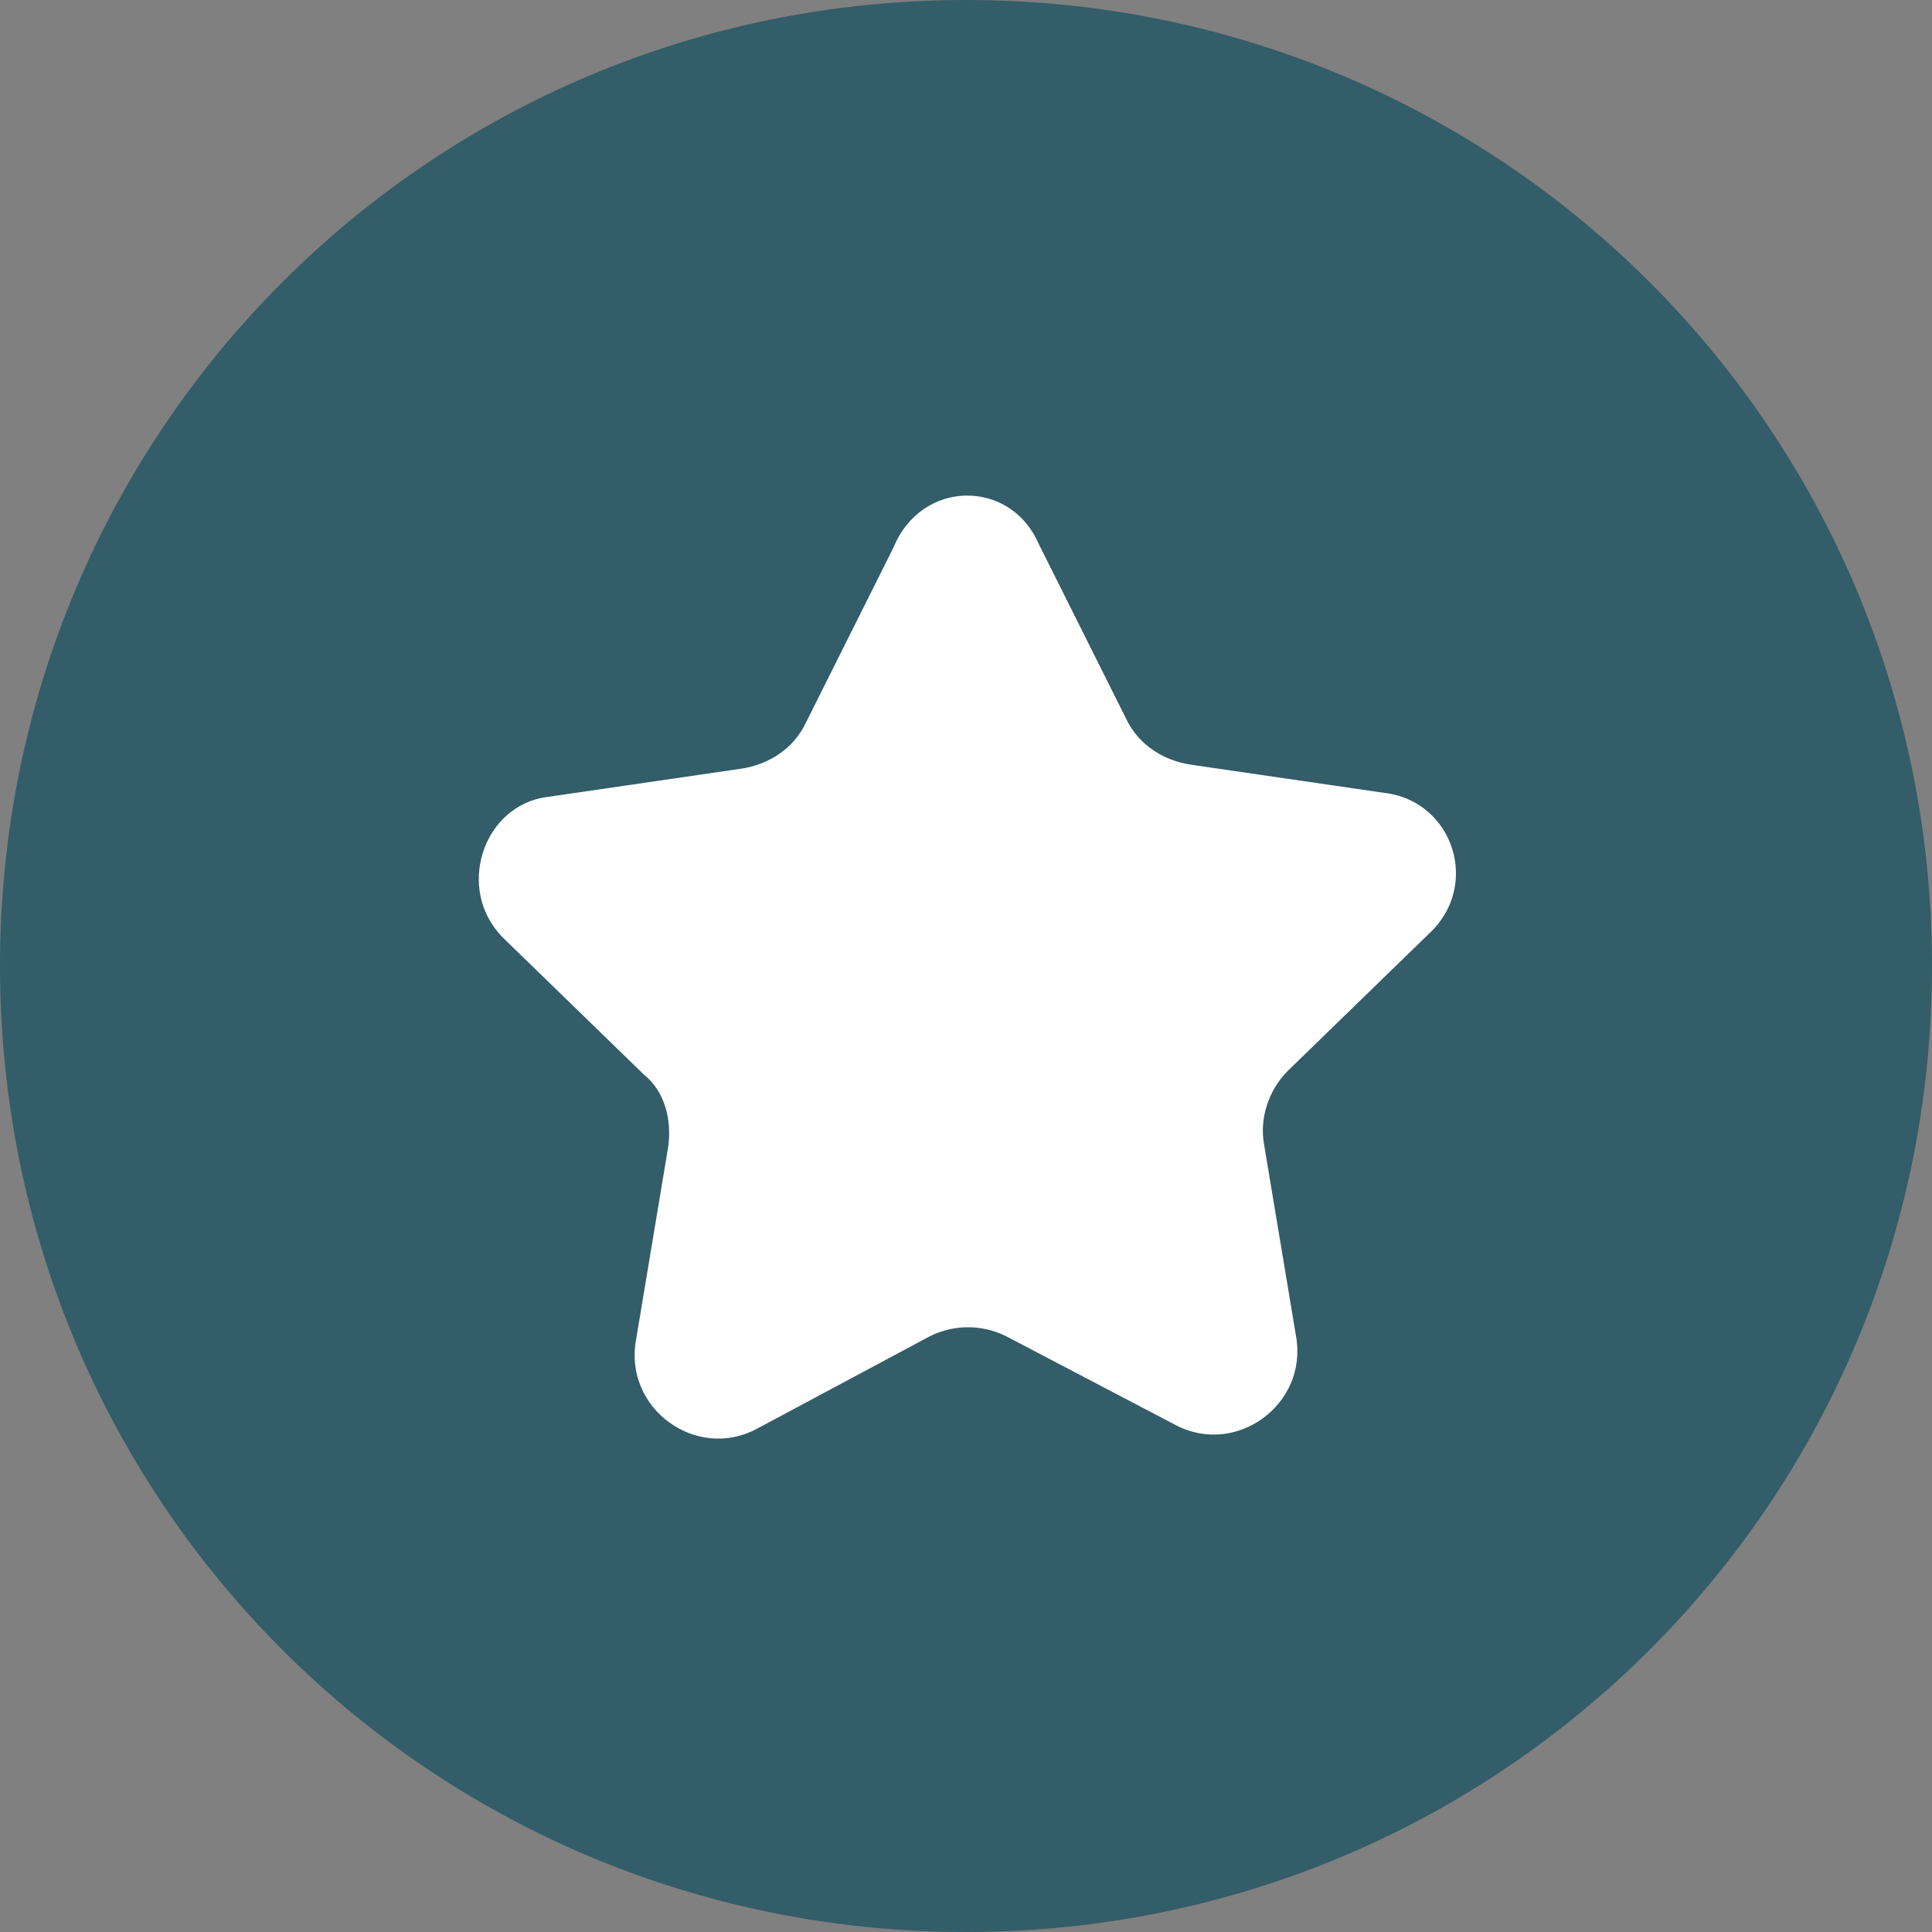
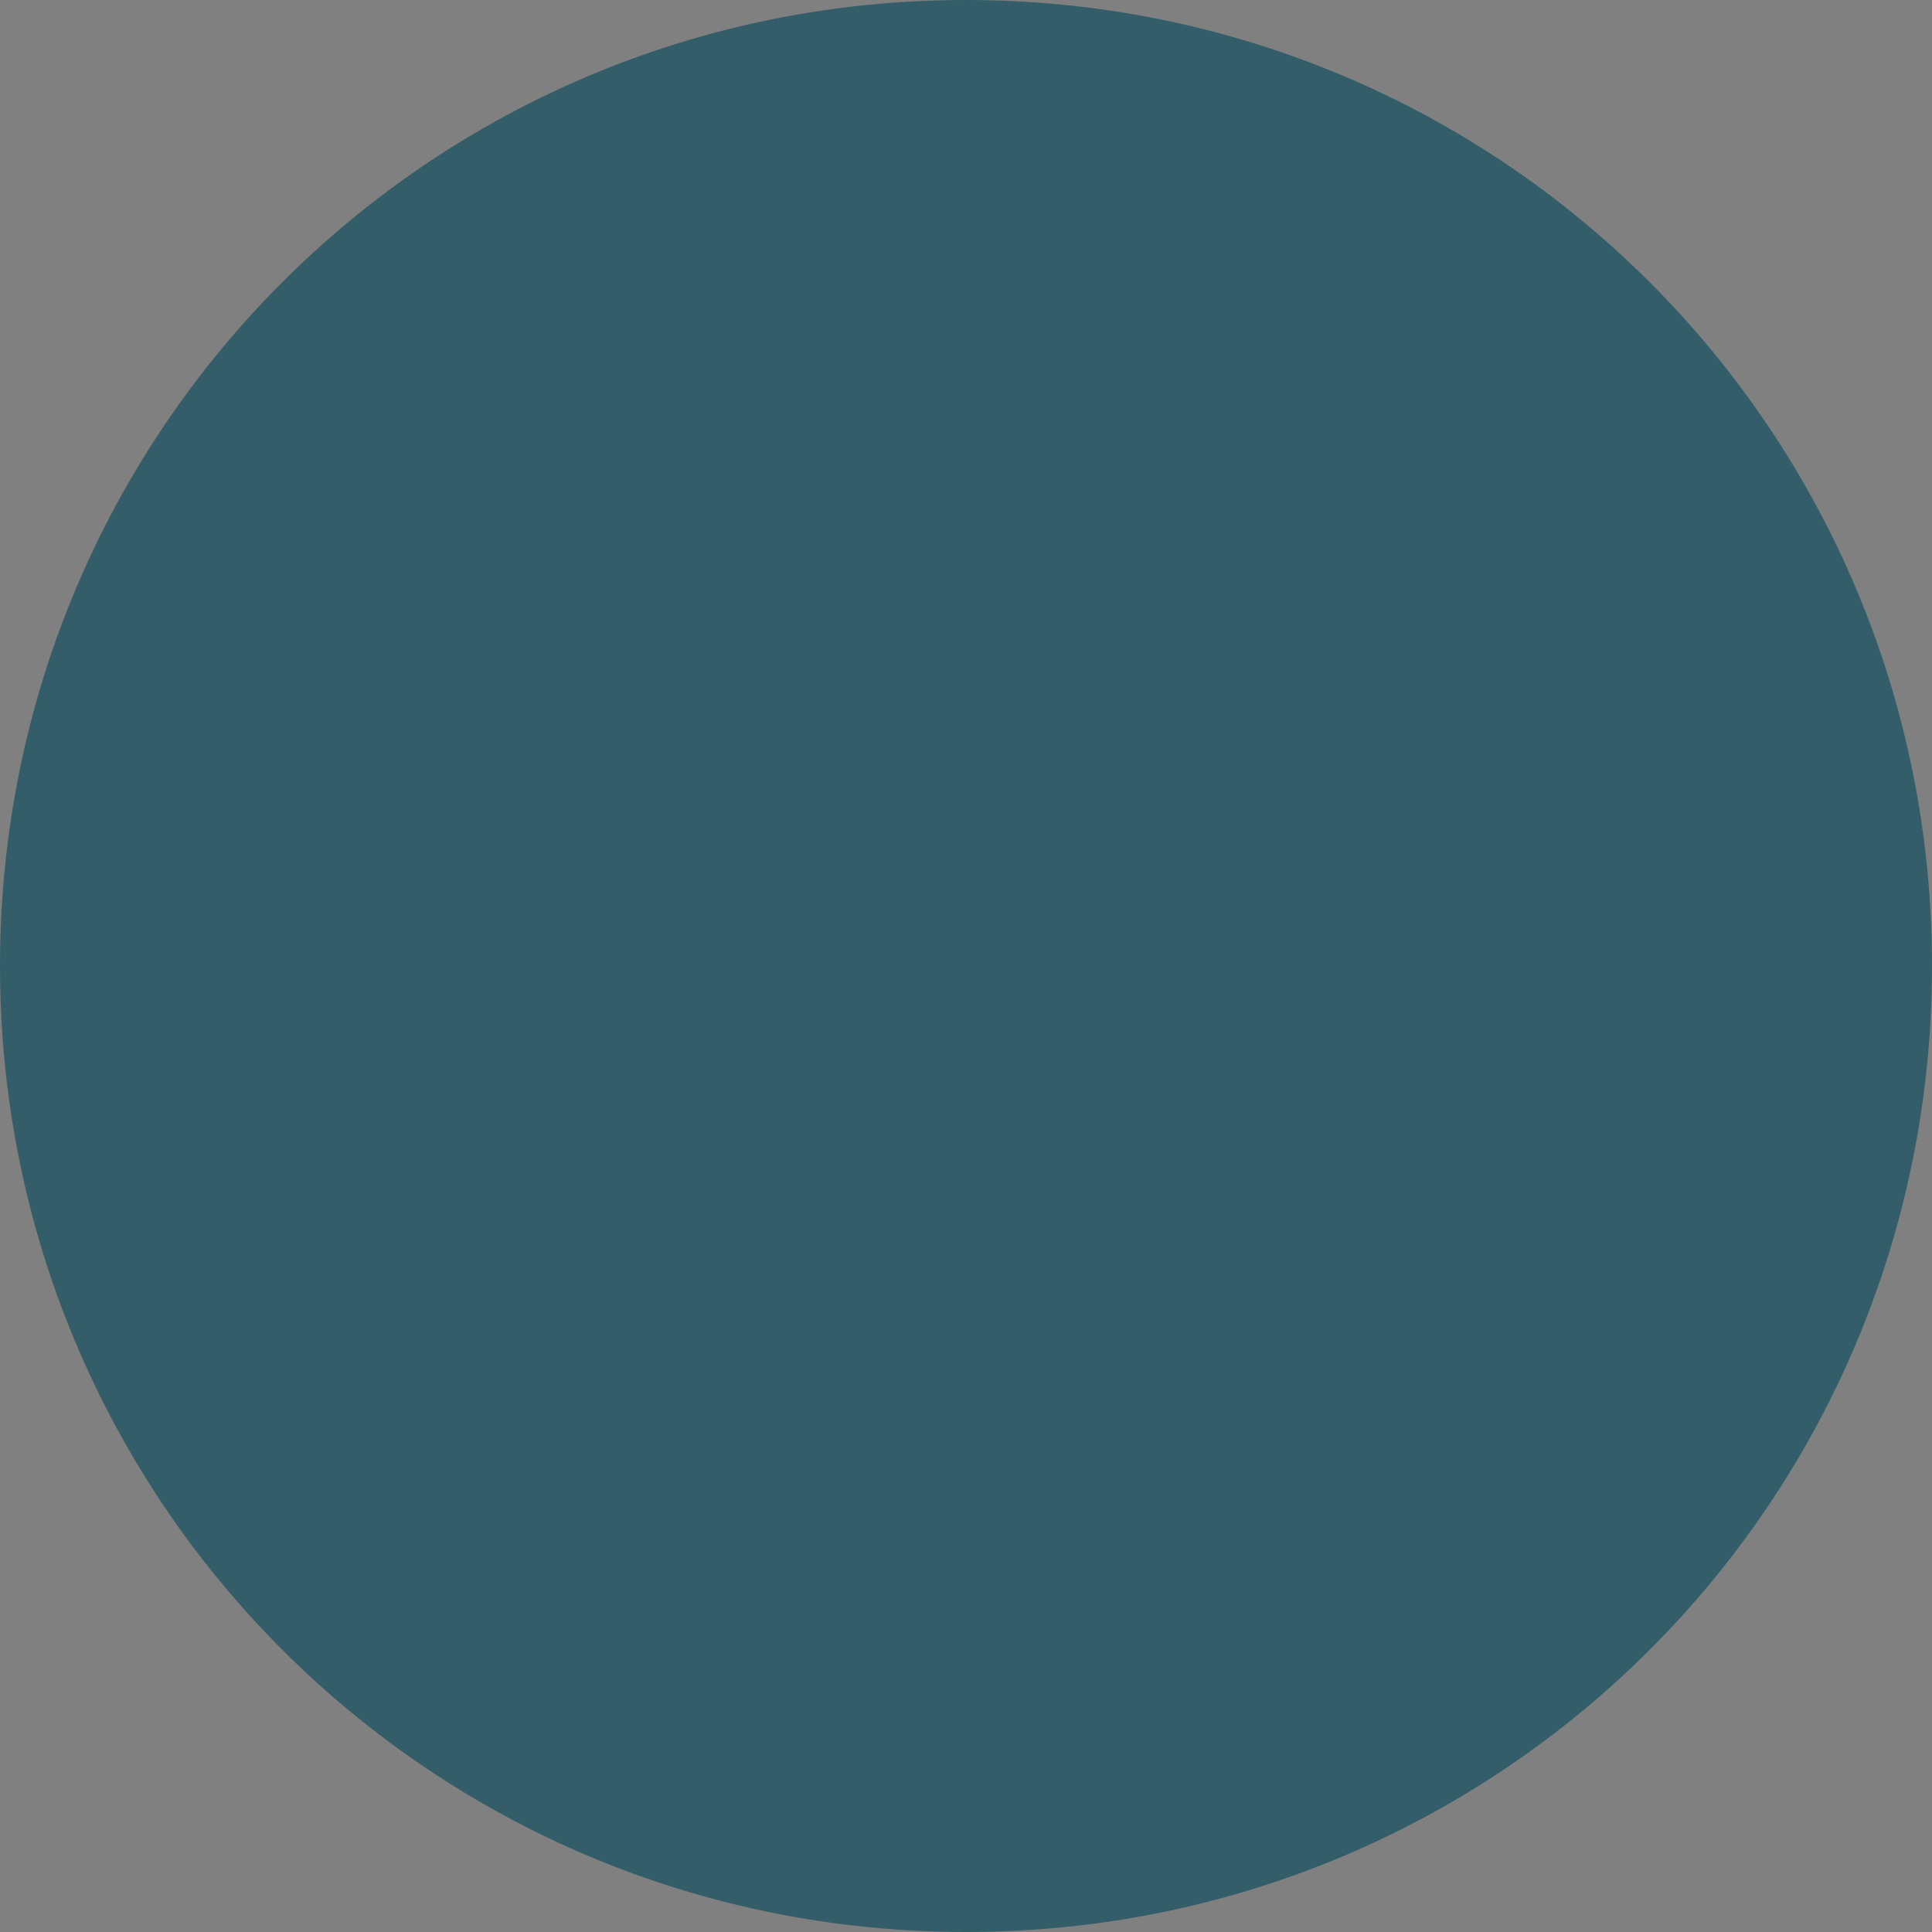
<svg xmlns="http://www.w3.org/2000/svg" version="1.1" id="Layer_1" x="0px" y="0px" viewBox="0 0 48 48" style="enable-background:new 0 0 48 48;" xml:space="preserve">
  <rect x="0" y="0" width="48" height="48" fill="#808080" stroke="none" />
  <style type="text/css">
	.st0{fill:#335D68;}
	.st1{fill-rule:evenodd;clip-rule:evenodd;fill:#FFFFFF;}
</style>
  <path class="st0" d="M24,0L24,0c13.3,0,24,10.7,24,24l0,0c0,13.3-10.7,24-24,24l0,0C10.7,48,0,37.3,0,24l0,0C0,10.7,10.7,0,24,0z" />
-   <path class="st1" d="M25.8,13.5l2.2,4.4c0.3,0.6,0.9,1,1.6,1.1l4.8,0.7c1.7,0.2,2.4,2.3,1.1,3.5L32,26.6c-0.5,0.5-0.7,1.2-0.6,1.8  l0.8,4.8c0.3,1.7-1.5,3-3,2.2L25,33.2c-0.6-0.3-1.3-0.3-1.9,0l-4.3,2.3c-1.5,0.8-3.3-0.5-3-2.2l0.8-4.8c0.1-0.7-0.1-1.4-0.6-1.8  l-3.5-3.4c-1.2-1.2-0.5-3.3,1.1-3.5l4.8-0.7c0.7-0.1,1.3-0.5,1.6-1.1l2.2-4.4C22.9,11.9,25.1,11.9,25.8,13.5z" />
</svg>